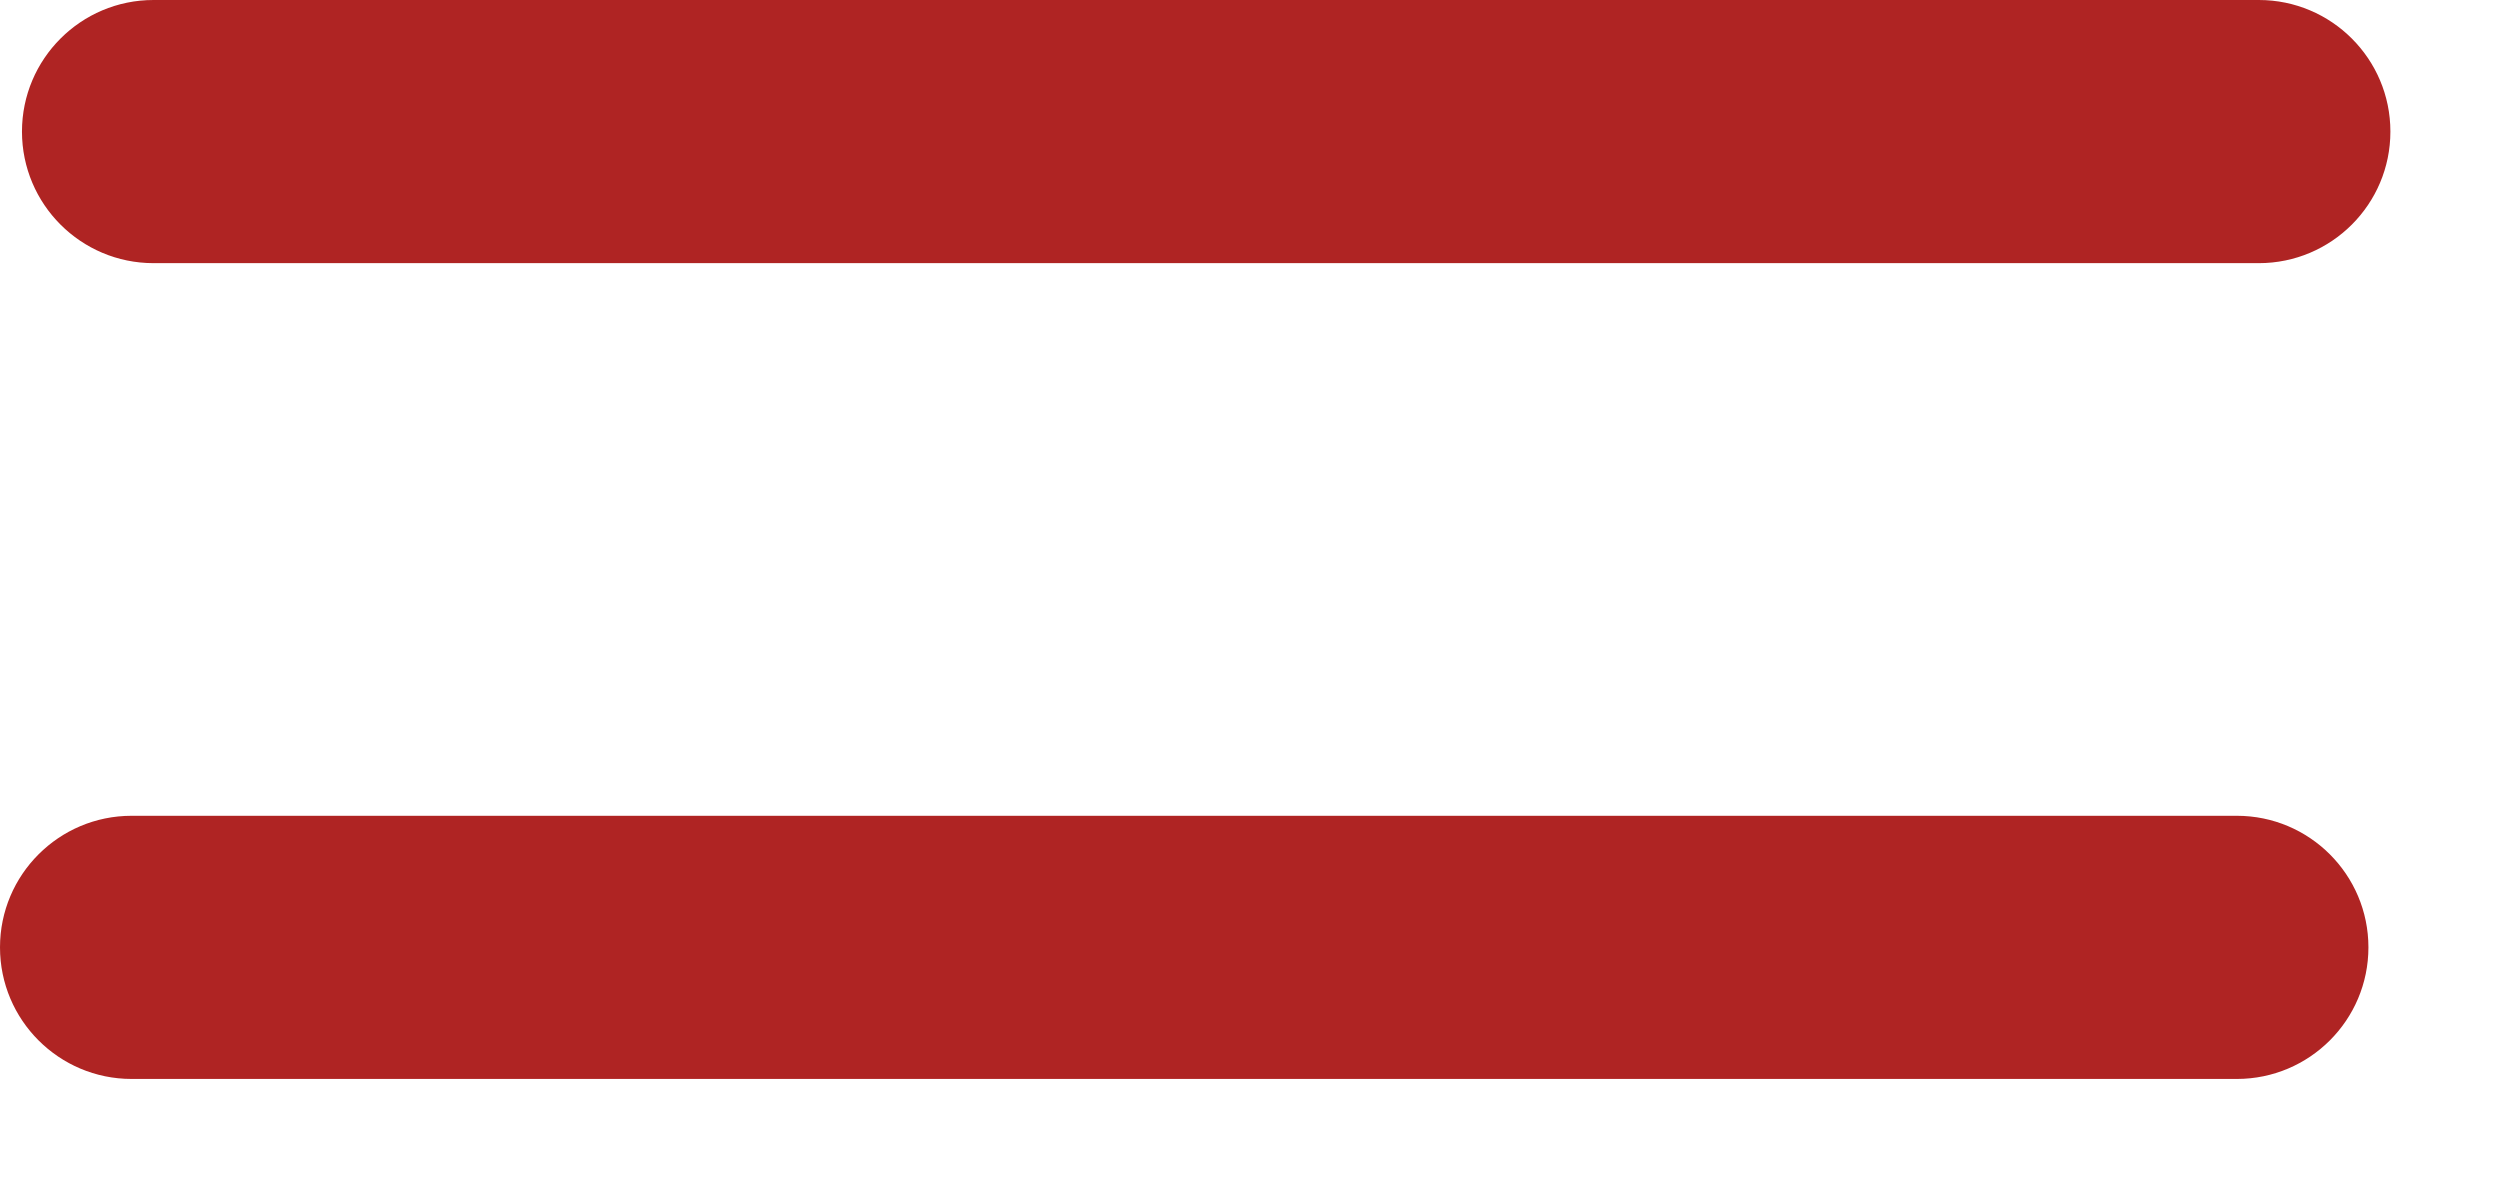
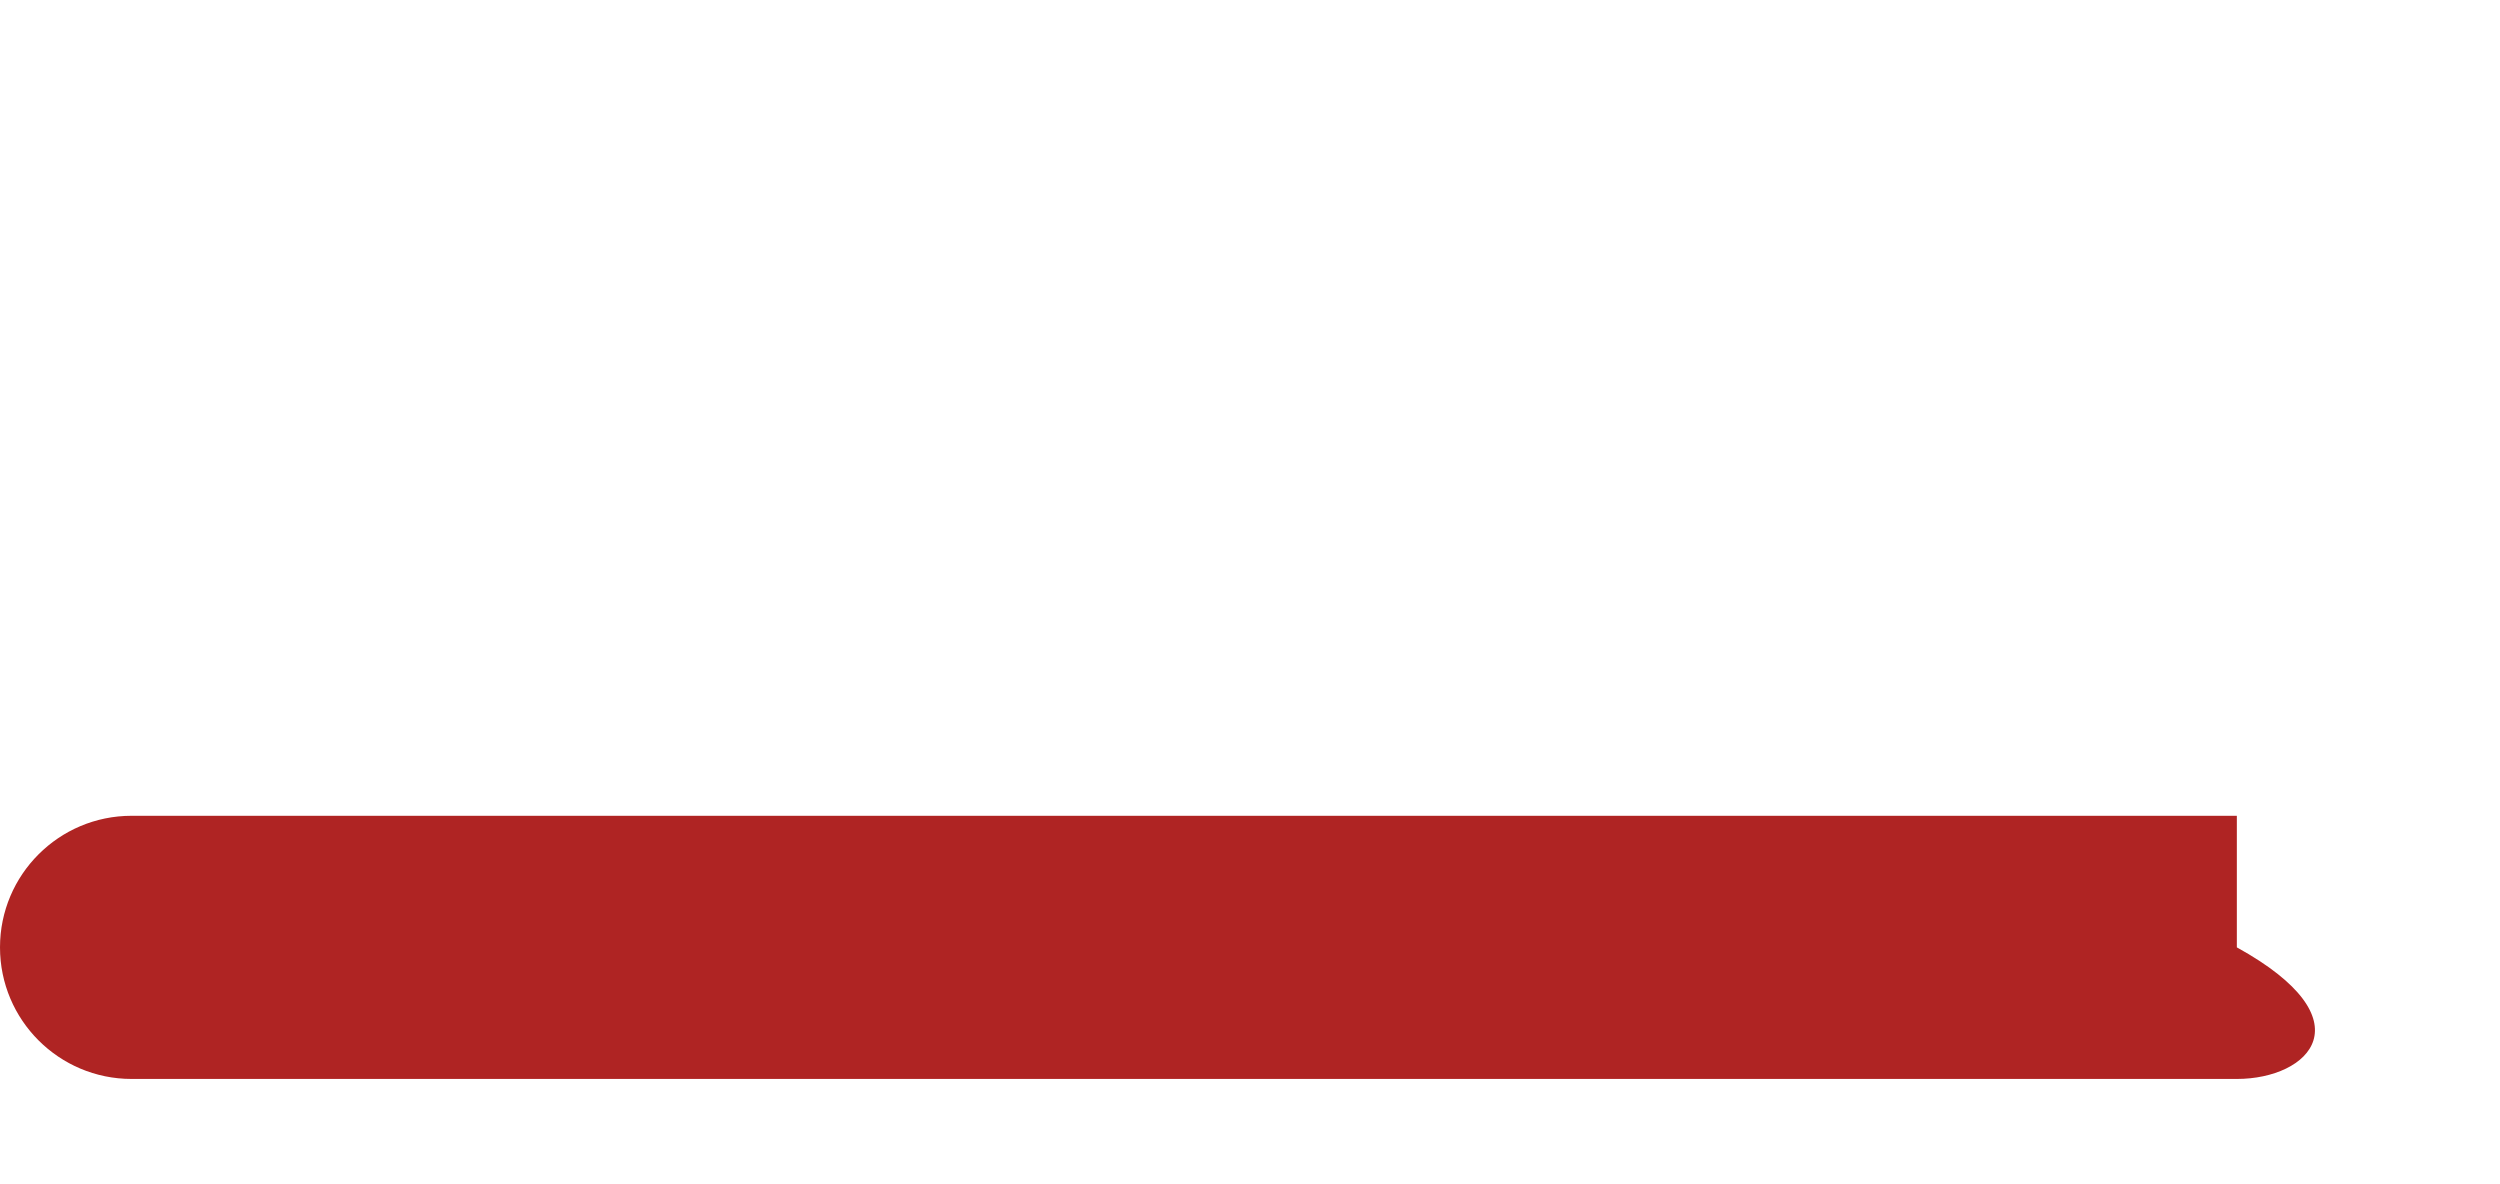
<svg xmlns="http://www.w3.org/2000/svg" width="19" height="9" viewBox="0 0 19 9" fill="none">
-   <path d="M0.167 1C0.167 0.448 0.615 0 1.167 0H17.167C17.719 0 18.167 0.448 18.167 1V1C18.167 1.552 17.719 2 17.167 2H1.167C0.615 2 0.167 1.552 0.167 1V1Z" fill="#AF2423" />
-   <path d="M0 7.2C0 6.648 0.448 6.2 1 6.2H17C17.552 6.2 18 6.648 18 7.2V7.2C18 7.752 17.552 8.2 17 8.2H1C0.448 8.2 0 7.752 0 7.2V7.2Z" fill="#AF2423" />
+   <path d="M0 7.2C0 6.648 0.448 6.2 1 6.2H17V7.2C18 7.752 17.552 8.2 17 8.2H1C0.448 8.2 0 7.752 0 7.2V7.2Z" fill="#AF2423" />
</svg>